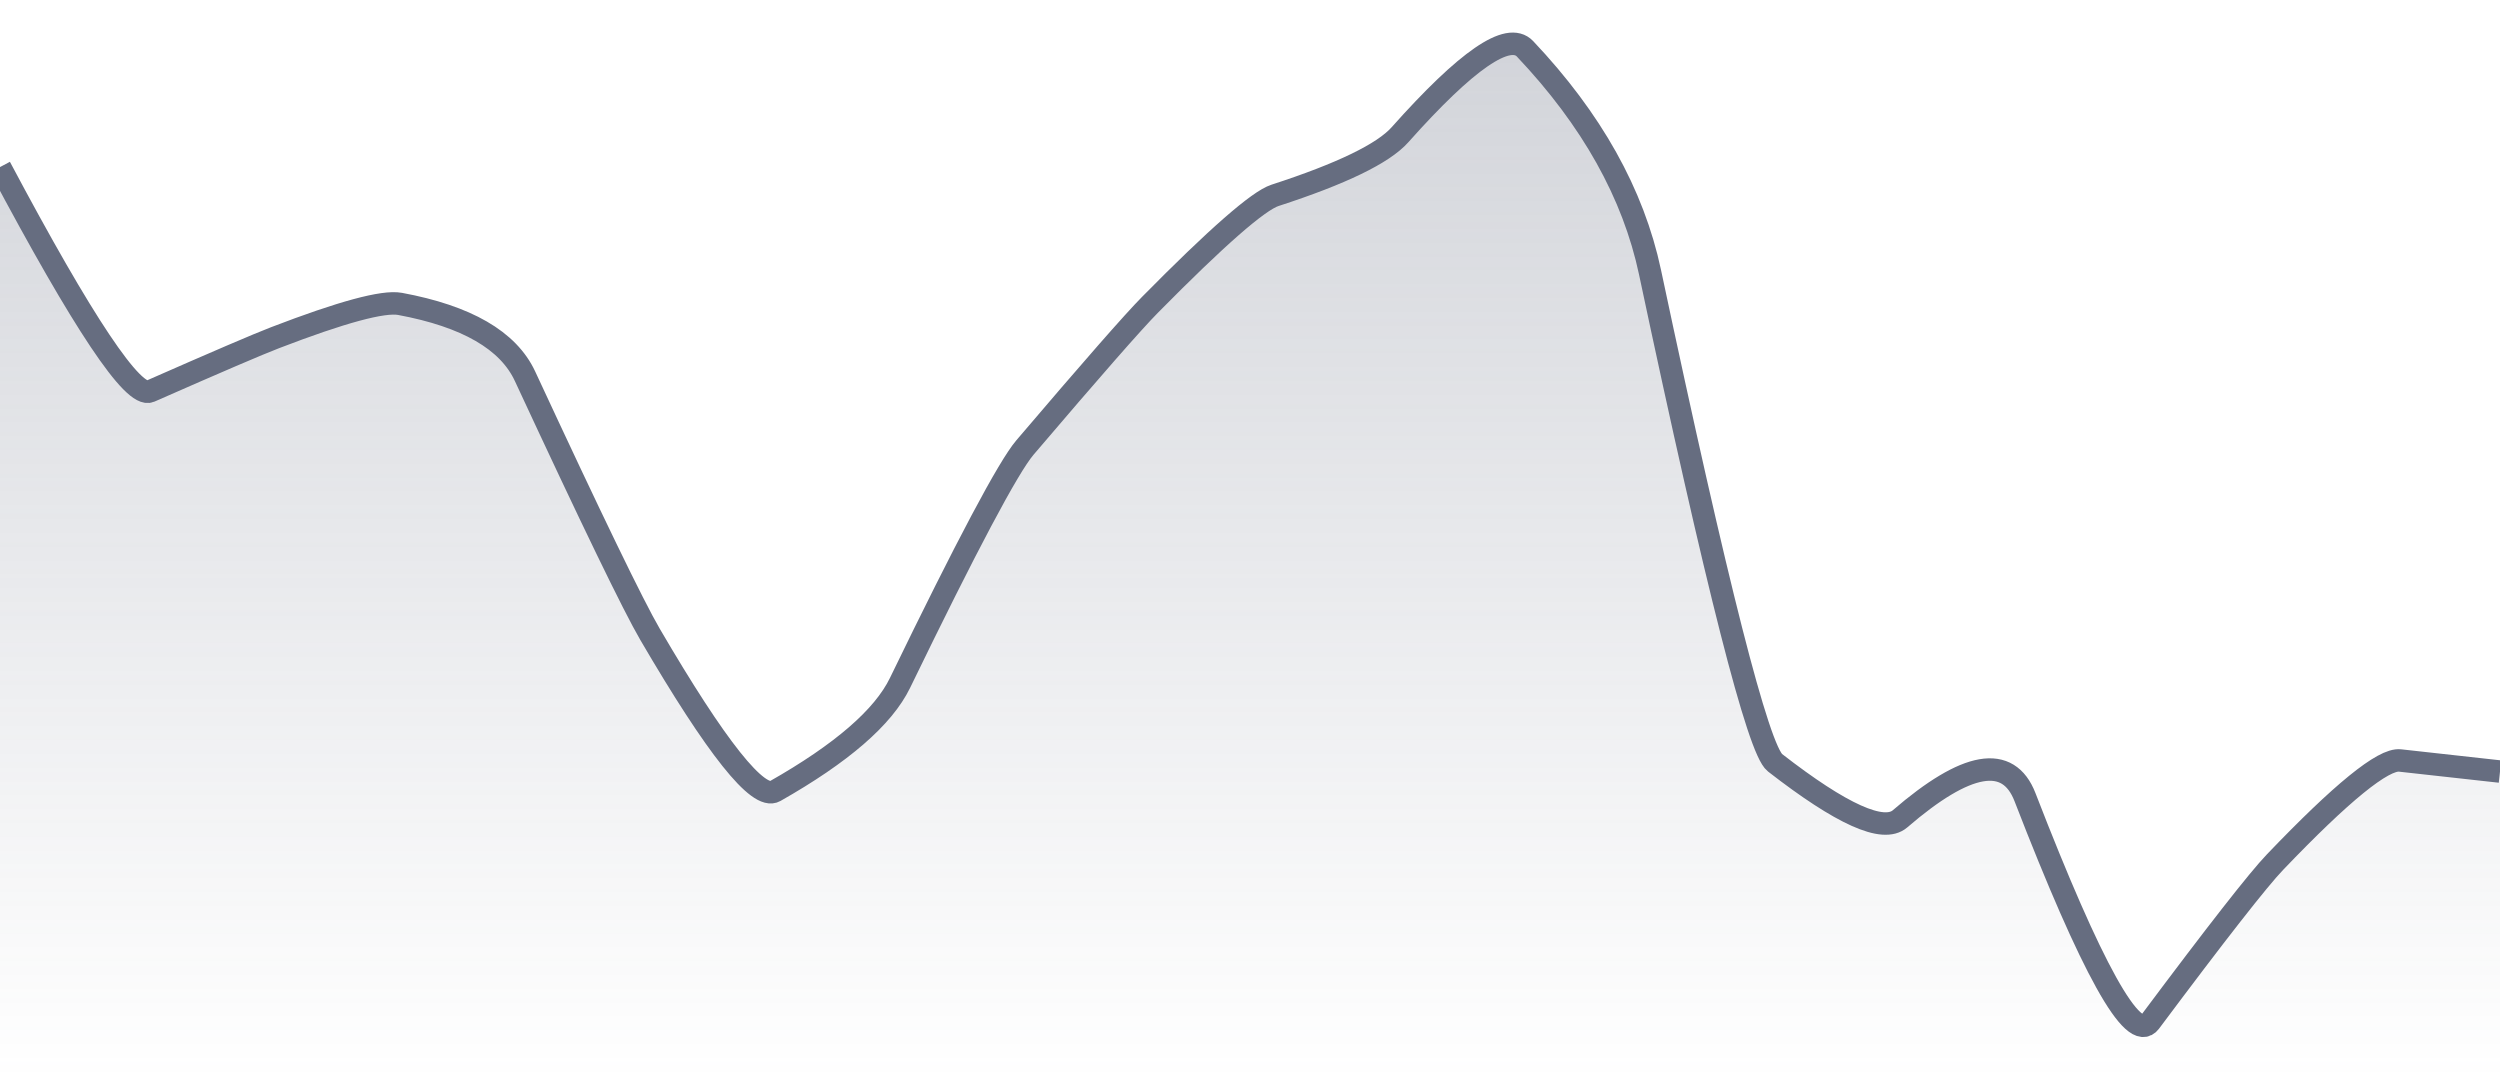
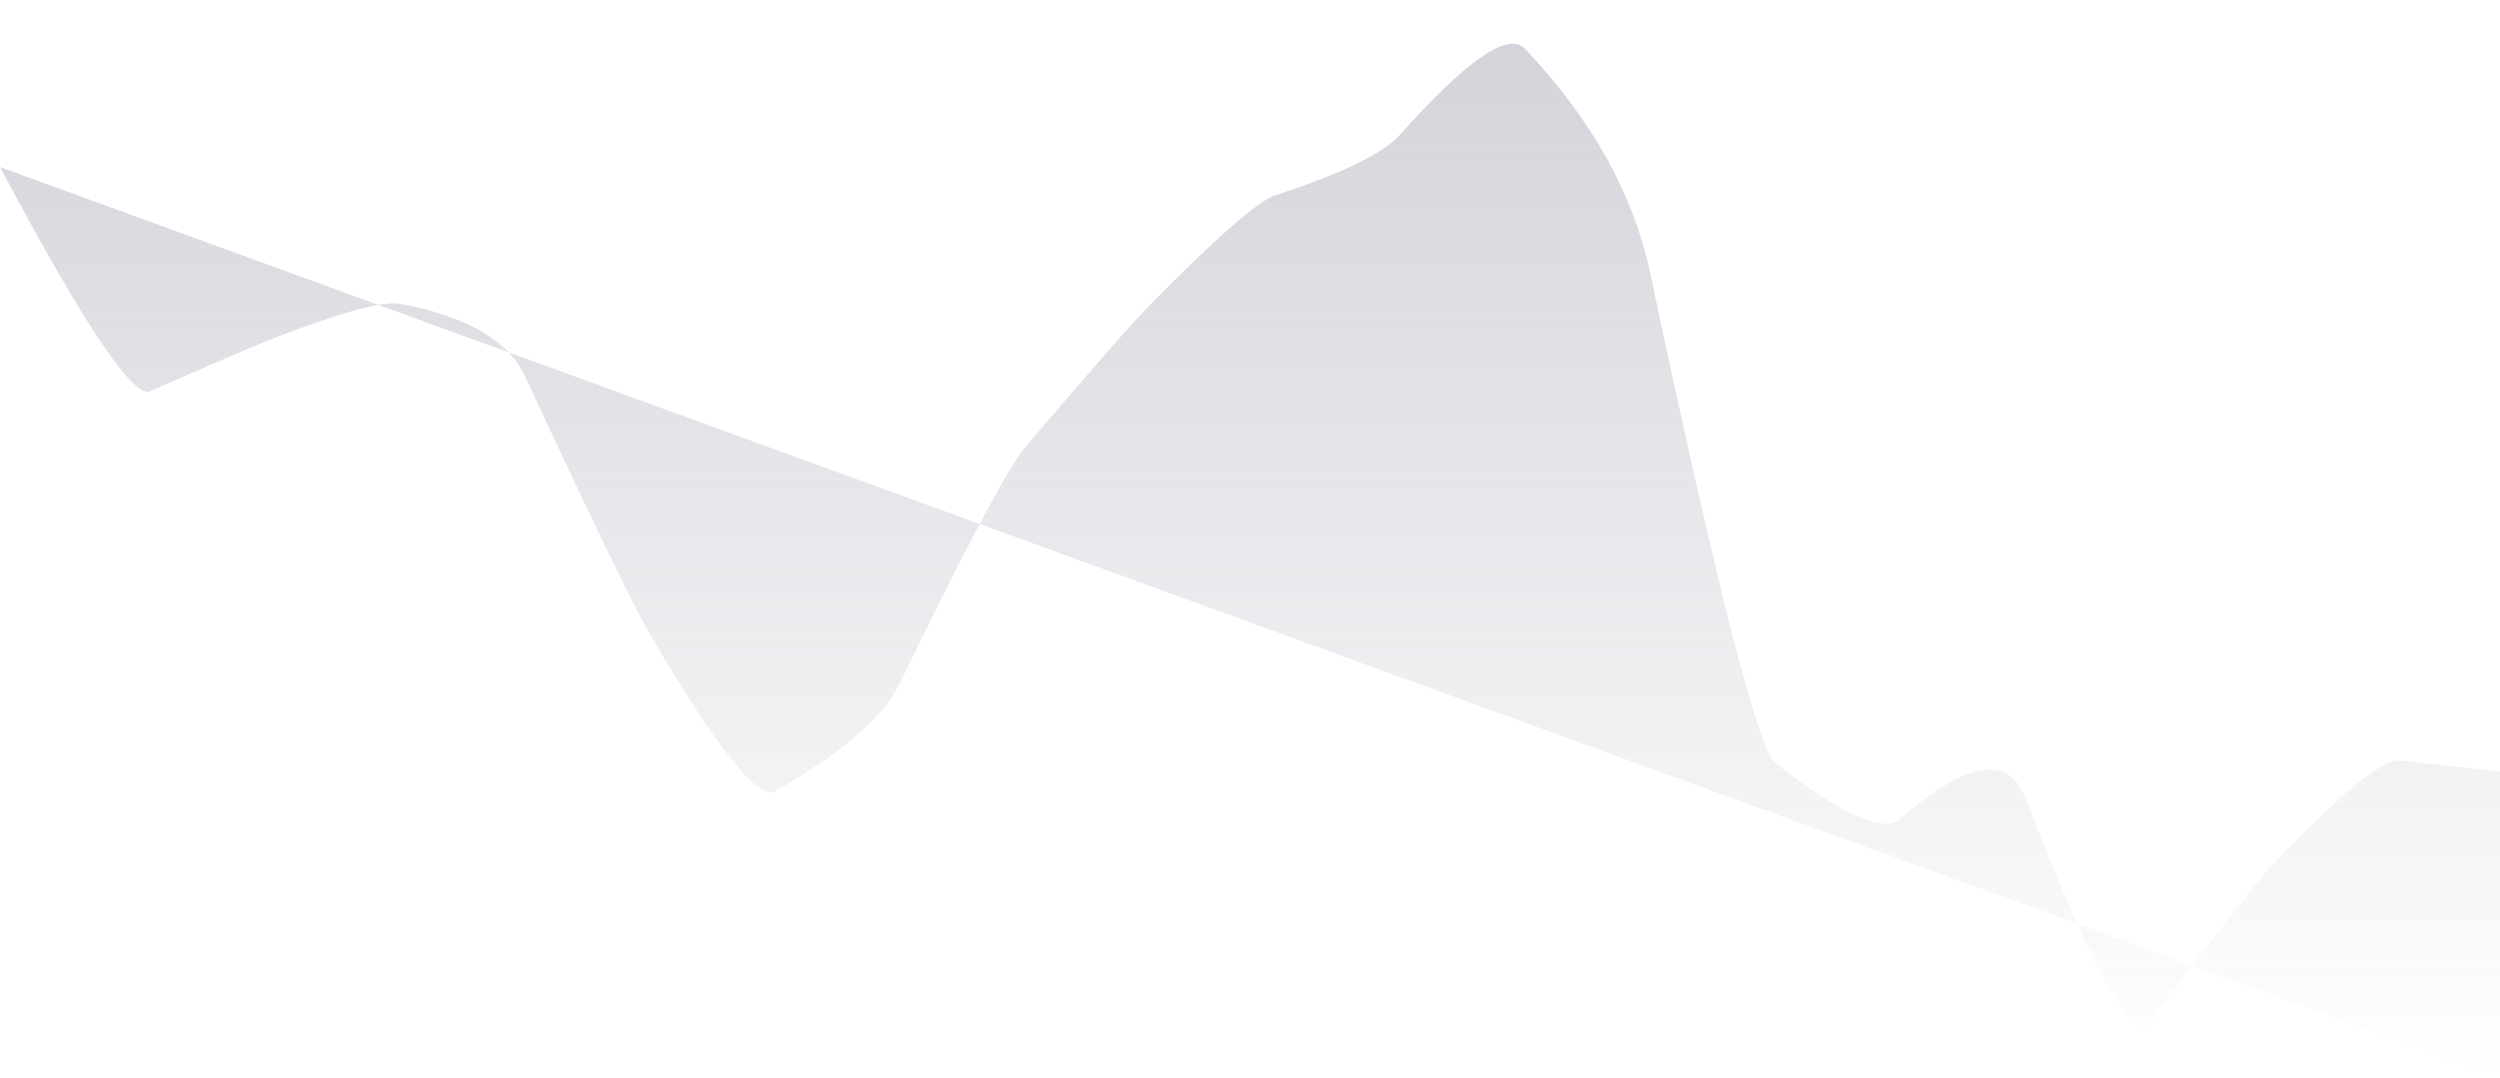
<svg xmlns="http://www.w3.org/2000/svg" viewBox="0 0 167 72" width="167" height="72">
  <defs>
    <linearGradient id="gradient" x1="0" y1="0" x2="0" y2="1">
      <stop offset="0%" stop-color="#666D80" stop-opacity="0.3" />
      <stop offset="100%" stop-color="#666D80" stop-opacity="0" />
    </linearGradient>
  </defs>
-   <path d="M 0,11.16 Q 8.35,26.87 10.02,26.14 Q 16.7,23.2 18.37,22.56 Q 25.05,19.99 26.72,20.3 Q 33.4,21.54 35.07,25.13 Q 41.75,39.51 43.42,42.37 Q 50.1,53.8 51.77,52.85 Q 58.45,49.06 60.12,45.62 Q 66.8,31.85 68.47,29.89 Q 75.15,22.05 76.82,20.36 Q 83.5,13.59 85.17,13.05 Q 91.85,10.88 93.52,9 Q 100.2,1.5 101.87,3.26 Q 108.55,10.32 110.22,18.18 Q 116.9,49.66 118.57,50.95 Q 125.25,56.14 126.92,54.7 Q 133.6,48.94 135.27,53.25 Q 141.95,70.5 143.62,68.27 Q 150.3,59.33 151.97,57.59 Q 158.65,50.61 160.32,50.8 T 167,51.54 L 167,72 L 0,72 Z" fill="url(#gradient)" />
-   <path d="M 0,11.16 Q 8.35,26.87 10.02,26.14 Q 16.7,23.2 18.37,22.56 Q 25.05,19.99 26.72,20.3 Q 33.4,21.54 35.07,25.13 Q 41.75,39.51 43.42,42.37 Q 50.1,53.8 51.77,52.85 Q 58.45,49.06 60.12,45.62 Q 66.8,31.85 68.47,29.89 Q 75.15,22.05 76.82,20.36 Q 83.5,13.59 85.17,13.05 Q 91.85,10.88 93.52,9 Q 100.2,1.5 101.87,3.26 Q 108.55,10.32 110.22,18.18 Q 116.9,49.66 118.57,50.95 Q 125.25,56.14 126.92,54.7 Q 133.6,48.94 135.27,53.25 Q 141.95,70.5 143.62,68.27 Q 150.3,59.33 151.97,57.59 Q 158.65,50.61 160.32,50.8 T 167,51.54" fill="none" stroke="#666D80" stroke-width="1.5" />
+   <path d="M 0,11.16 Q 8.35,26.87 10.02,26.14 Q 16.7,23.2 18.37,22.56 Q 25.05,19.99 26.72,20.3 Q 33.4,21.54 35.07,25.13 Q 41.75,39.51 43.42,42.37 Q 50.1,53.8 51.77,52.85 Q 58.45,49.06 60.12,45.62 Q 66.8,31.85 68.47,29.89 Q 75.15,22.05 76.82,20.36 Q 83.5,13.59 85.17,13.05 Q 91.85,10.88 93.52,9 Q 100.2,1.5 101.87,3.26 Q 108.55,10.32 110.22,18.18 Q 116.9,49.66 118.57,50.95 Q 125.25,56.14 126.92,54.7 Q 133.6,48.94 135.27,53.25 Q 141.95,70.5 143.62,68.27 Q 150.3,59.33 151.97,57.59 Q 158.65,50.61 160.32,50.8 T 167,51.54 L 167,72 Z" fill="url(#gradient)" />
</svg>